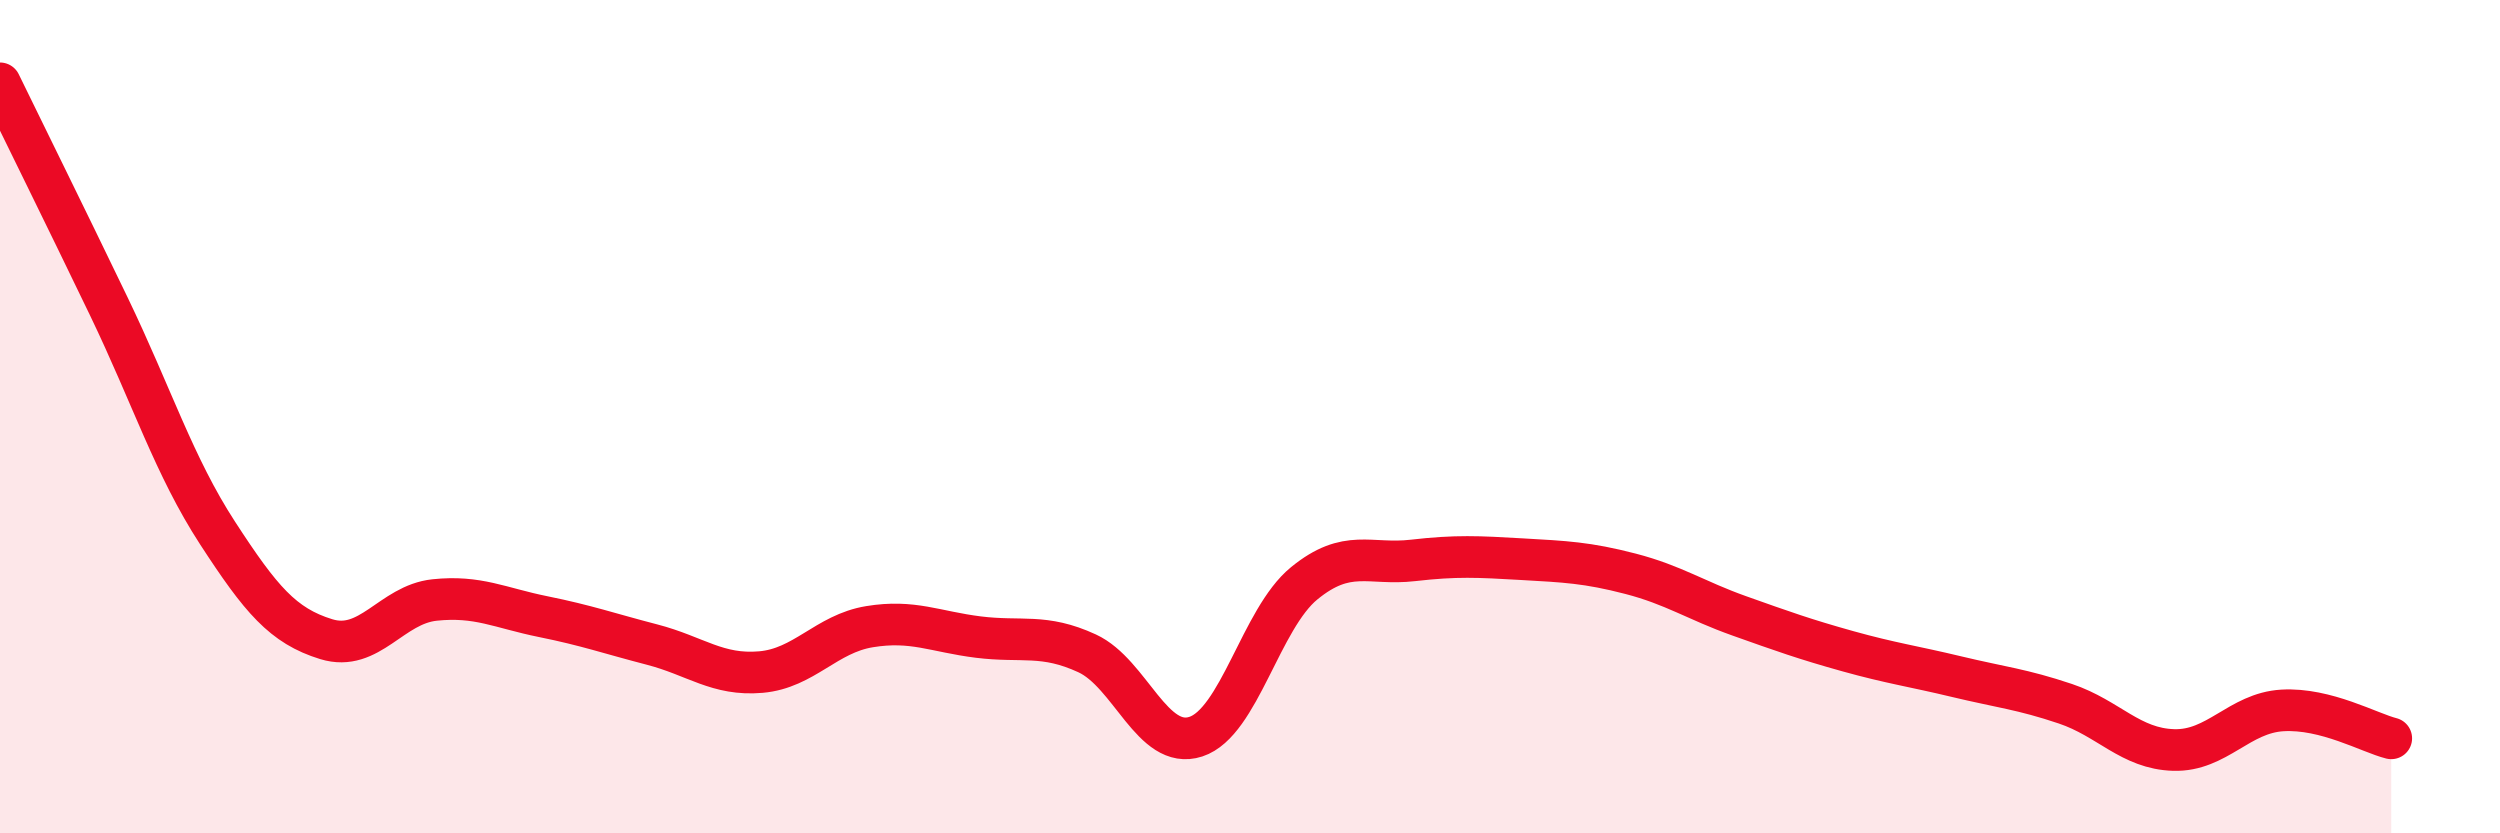
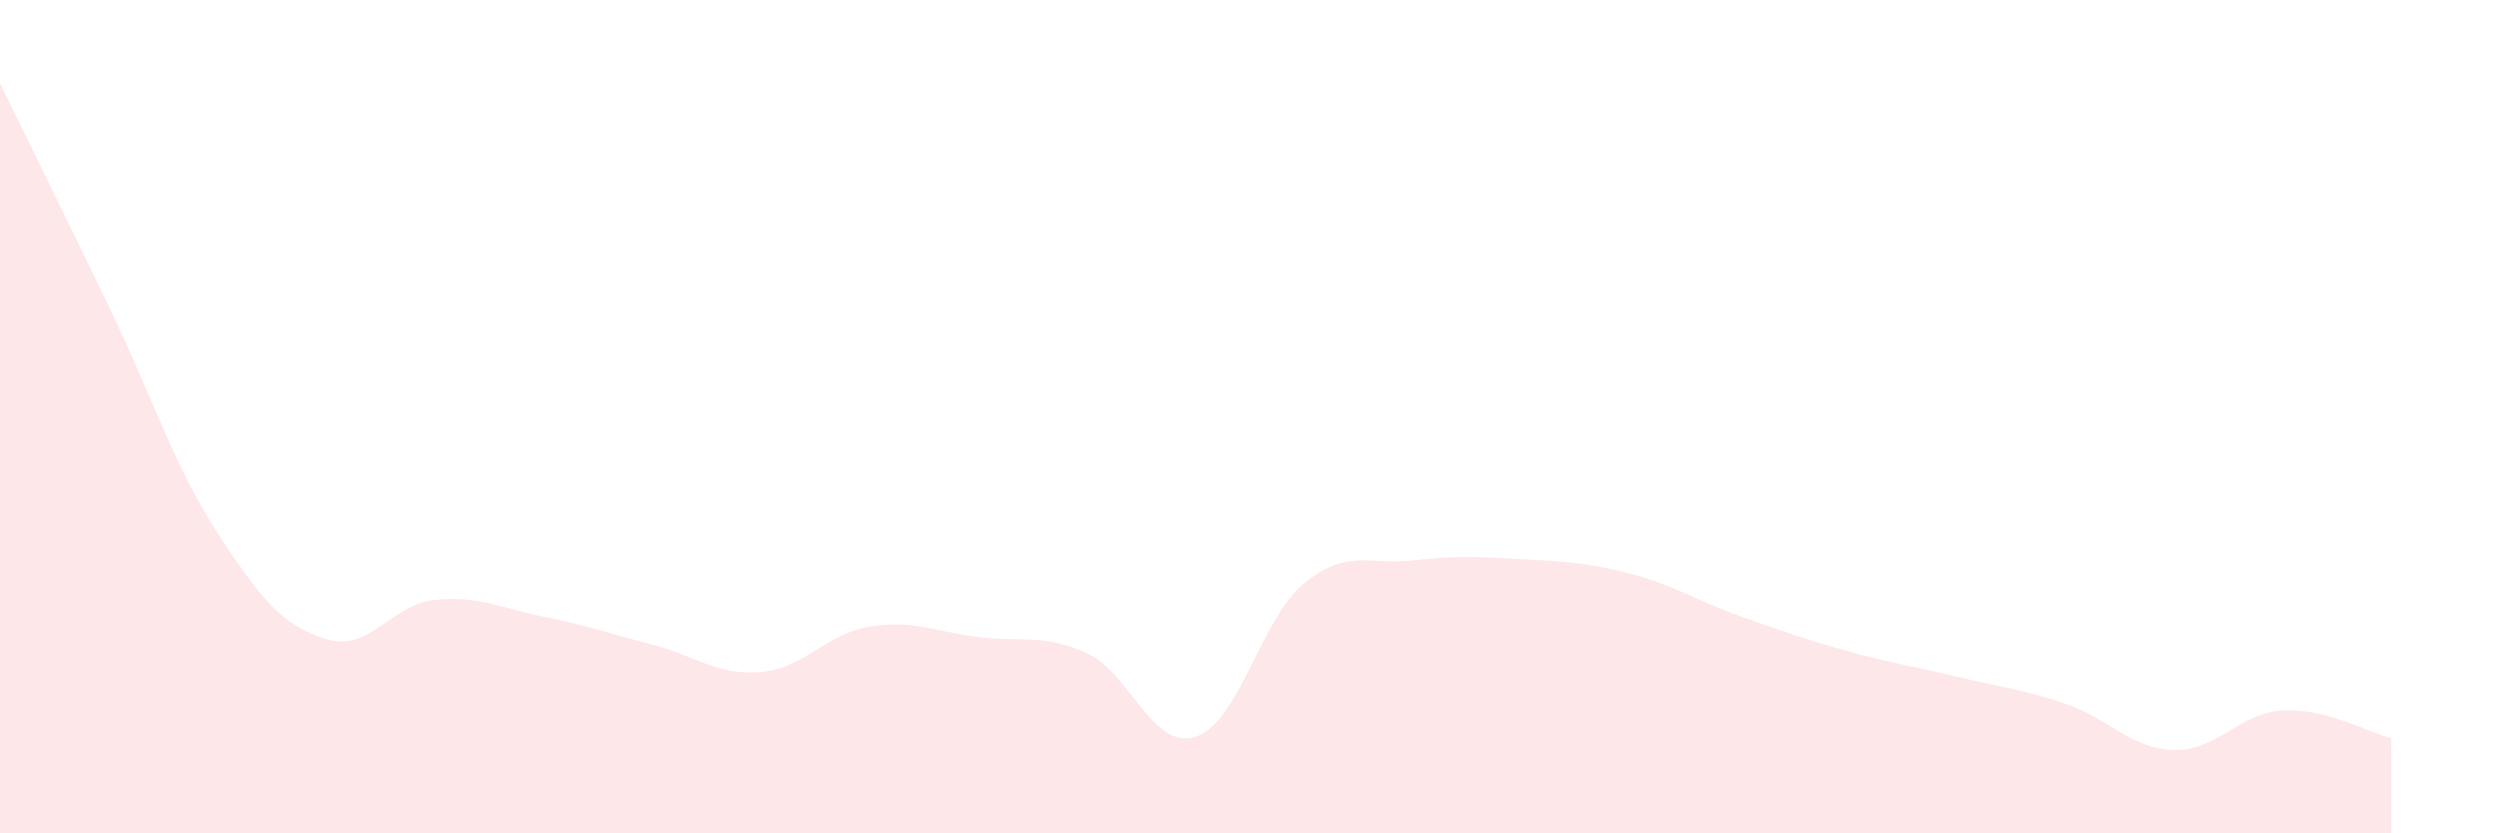
<svg xmlns="http://www.w3.org/2000/svg" width="60" height="20" viewBox="0 0 60 20">
  <path d="M 0,2 C 0.52,3.07 1.57,5.19 2.61,7.35 C 3.65,9.51 4.18,11.19 5.22,12.79 C 6.26,14.39 6.79,15.02 7.83,15.34 C 8.87,15.66 9.39,14.51 10.43,14.4 C 11.47,14.29 12,14.59 13.04,14.8 C 14.08,15.01 14.61,15.2 15.65,15.47 C 16.69,15.74 17.22,16.22 18.26,16.13 C 19.3,16.04 19.83,15.21 20.87,15.04 C 21.91,14.87 22.44,15.16 23.48,15.29 C 24.52,15.42 25.05,15.2 26.09,15.68 C 27.13,16.16 27.66,18.02 28.7,17.68 C 29.74,17.34 30.26,14.85 31.3,14 C 32.34,13.15 32.87,13.57 33.91,13.45 C 34.95,13.33 35.48,13.36 36.52,13.42 C 37.56,13.48 38.09,13.5 39.13,13.77 C 40.17,14.04 40.7,14.41 41.74,14.78 C 42.78,15.15 43.31,15.34 44.35,15.63 C 45.39,15.92 45.92,15.99 46.96,16.24 C 48,16.49 48.53,16.54 49.57,16.89 C 50.61,17.24 51.13,17.97 52.17,18 C 53.21,18.03 53.74,17.11 54.78,17.05 C 55.82,16.99 56.87,17.59 57.39,17.72L57.39 20L0 20Z" fill="#EB0A25" opacity="0.1" stroke-linecap="round" stroke-linejoin="round" />
-   <path d="M 0,2 C 0.52,3.07 1.57,5.19 2.61,7.35 C 3.65,9.51 4.18,11.19 5.22,12.79 C 6.26,14.39 6.79,15.02 7.83,15.34 C 8.87,15.66 9.39,14.51 10.43,14.4 C 11.47,14.29 12,14.59 13.04,14.8 C 14.08,15.01 14.61,15.2 15.65,15.47 C 16.69,15.74 17.22,16.22 18.26,16.13 C 19.3,16.04 19.83,15.21 20.87,15.04 C 21.91,14.87 22.44,15.16 23.48,15.29 C 24.52,15.42 25.05,15.2 26.09,15.68 C 27.13,16.16 27.66,18.02 28.7,17.68 C 29.74,17.34 30.26,14.85 31.3,14 C 32.34,13.15 32.87,13.57 33.91,13.45 C 34.95,13.33 35.48,13.36 36.52,13.42 C 37.56,13.48 38.09,13.5 39.13,13.77 C 40.17,14.04 40.7,14.41 41.74,14.78 C 42.78,15.15 43.31,15.34 44.35,15.63 C 45.39,15.92 45.92,15.99 46.96,16.24 C 48,16.49 48.53,16.54 49.57,16.89 C 50.61,17.24 51.13,17.97 52.17,18 C 53.21,18.03 53.74,17.11 54.78,17.05 C 55.82,16.99 56.87,17.59 57.39,17.72" stroke="#EB0A25" stroke-width="1" fill="none" stroke-linecap="round" stroke-linejoin="round" />
</svg>